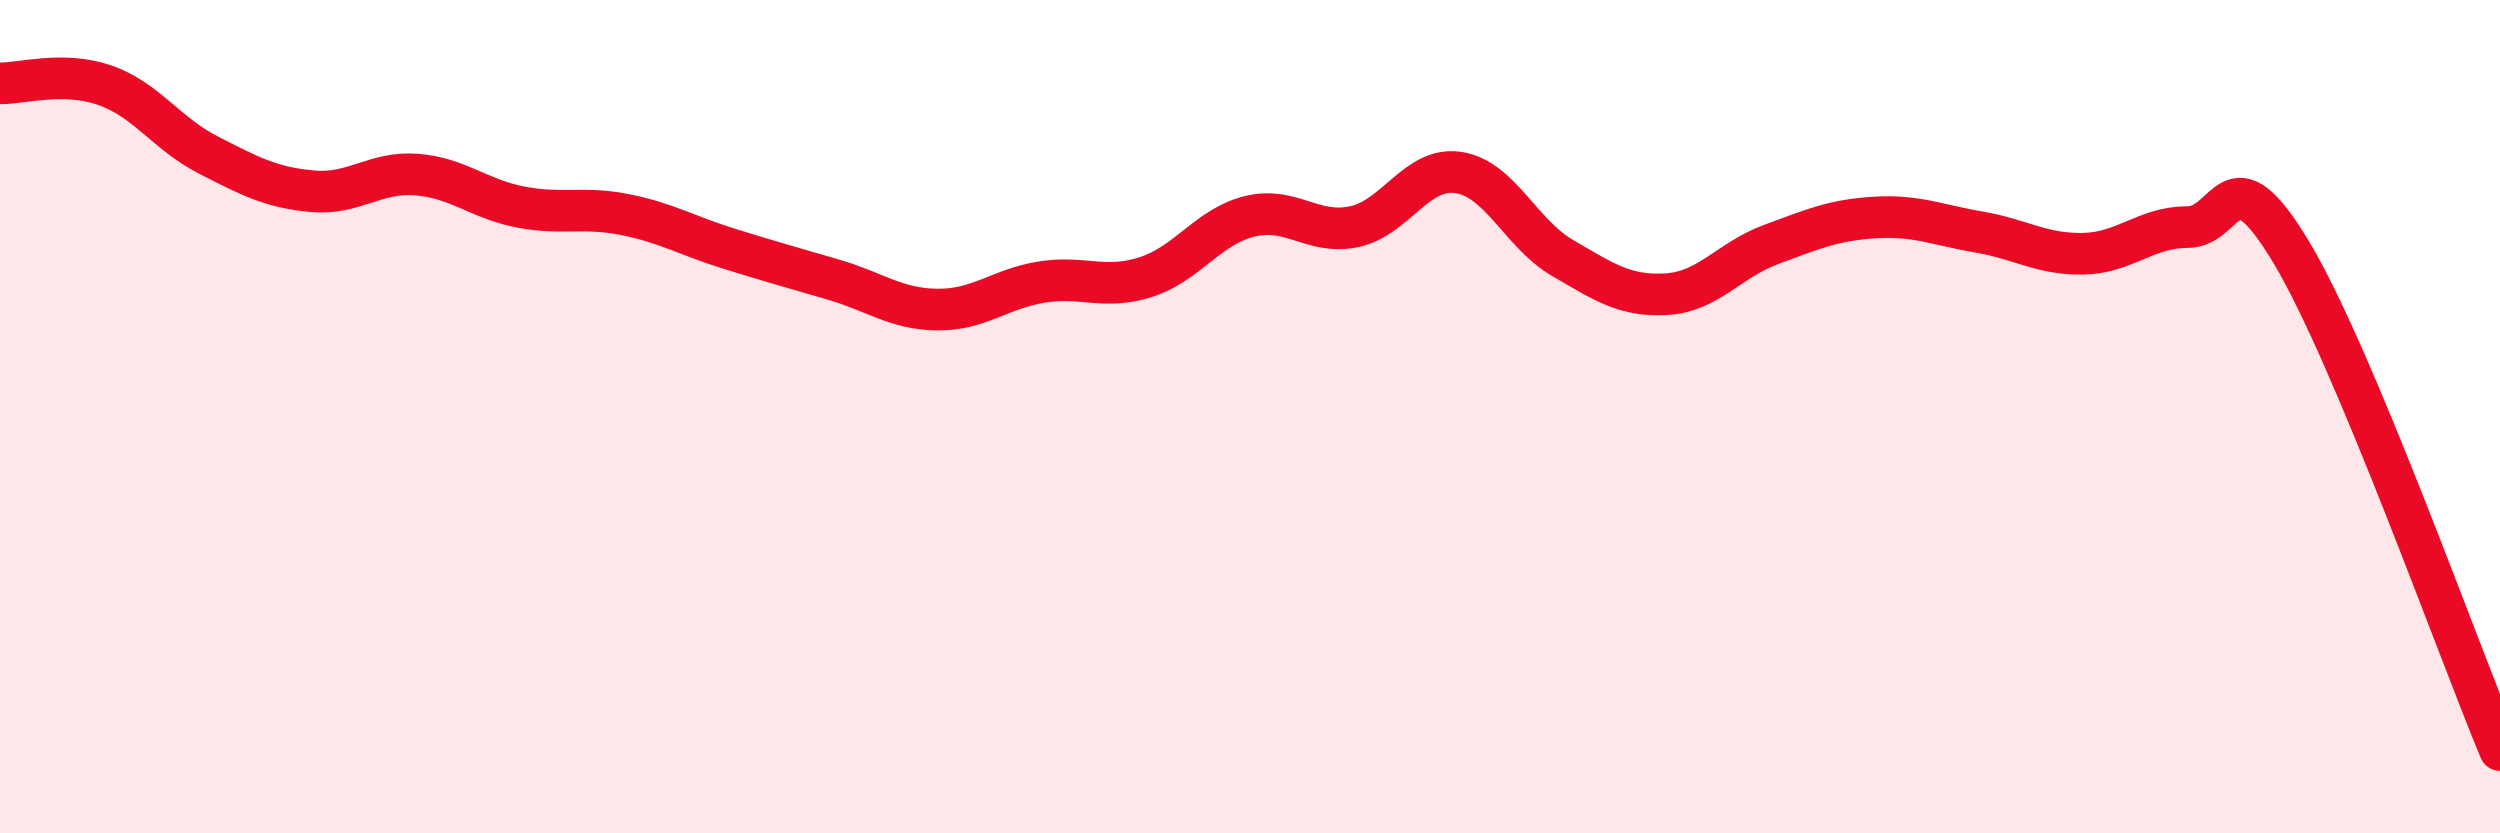
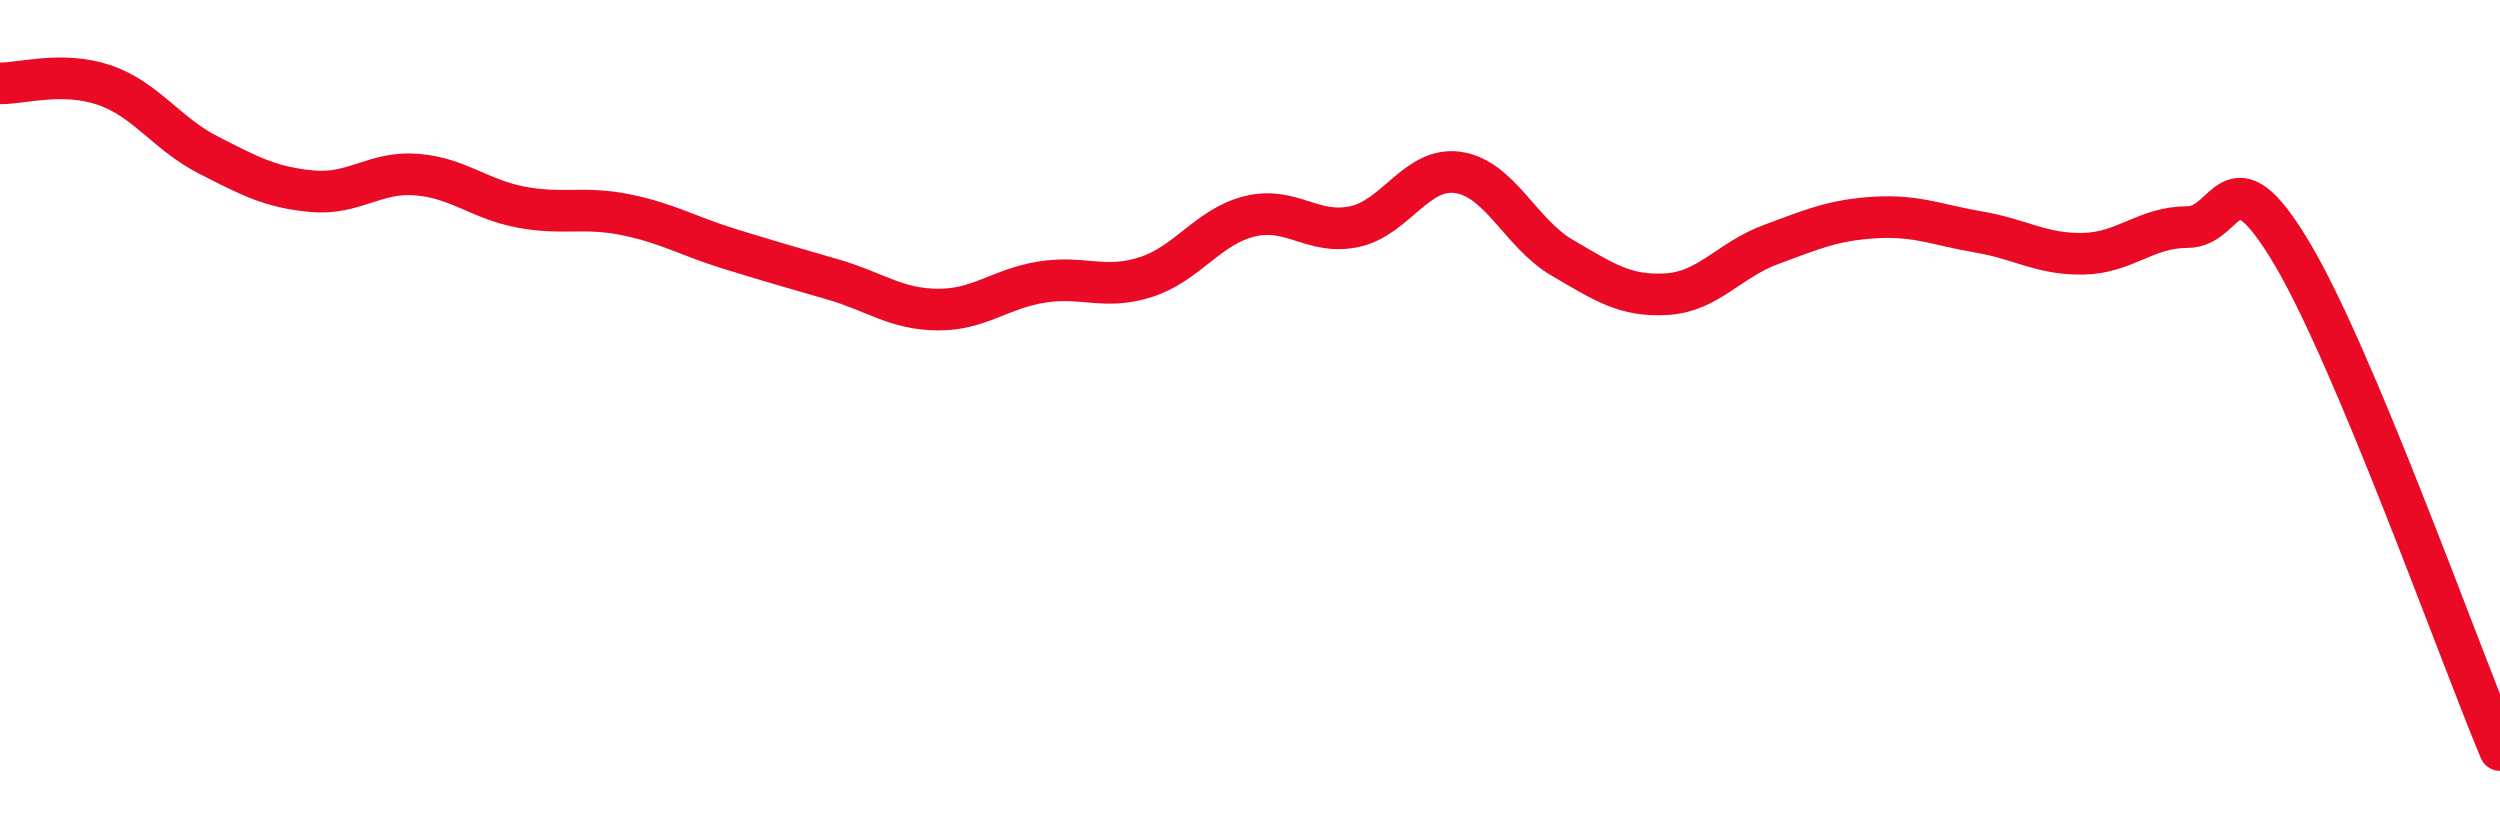
<svg xmlns="http://www.w3.org/2000/svg" width="60" height="20" viewBox="0 0 60 20">
-   <path d="M 0,2 C 0.5,2.01 1.5,1.7 2.5,2.04 C 3.5,2.38 4,3.21 5,3.72 C 6,4.23 6.5,4.5 7.5,4.59 C 8.5,4.68 9,4.11 10,4.19 C 11,4.27 11.5,4.78 12.5,4.97 C 13.5,5.16 14,4.95 15,5.15 C 16,5.35 16.5,5.66 17.5,5.97 C 18.5,6.28 19,6.42 20,6.71 C 21,7 21.5,7.42 22.5,7.43 C 23.5,7.44 24,6.93 25,6.77 C 26,6.61 26.5,6.97 27.5,6.65 C 28.5,6.33 29,5.43 30,5.19 C 31,4.95 31.5,5.65 32.5,5.44 C 33.5,5.23 34,3.99 35,4.14 C 36,4.29 36.5,5.61 37.5,6.19 C 38.5,6.77 39,7.12 40,7.06 C 41,7 41.5,6.24 42.5,5.87 C 43.5,5.5 44,5.28 45,5.22 C 46,5.16 46.5,5.4 47.5,5.57 C 48.5,5.74 49,6.11 50,6.09 C 51,6.07 51.5,5.45 52.5,5.45 C 53.5,5.45 53.5,3.56 55,6.07 C 56.5,8.58 59,15.61 60,18L60 20L0 20Z" fill="#EB0A25" opacity="0.1" stroke-linecap="round" stroke-linejoin="round" />
  <path d="M 0,2 C 0.5,2.01 1.5,1.7 2.5,2.04 C 3.5,2.38 4,3.21 5,3.72 C 6,4.23 6.5,4.5 7.5,4.59 C 8.5,4.68 9,4.11 10,4.19 C 11,4.27 11.5,4.78 12.5,4.97 C 13.5,5.16 14,4.95 15,5.15 C 16,5.35 16.5,5.66 17.5,5.97 C 18.5,6.28 19,6.42 20,6.71 C 21,7 21.5,7.42 22.5,7.43 C 23.5,7.44 24,6.93 25,6.77 C 26,6.61 26.5,6.97 27.5,6.65 C 28.5,6.33 29,5.43 30,5.19 C 31,4.95 31.5,5.65 32.5,5.44 C 33.5,5.23 34,3.99 35,4.14 C 36,4.29 36.5,5.61 37.5,6.19 C 38.5,6.77 39,7.12 40,7.06 C 41,7 41.5,6.24 42.5,5.87 C 43.5,5.5 44,5.28 45,5.22 C 46,5.16 46.5,5.4 47.5,5.57 C 48.5,5.74 49,6.11 50,6.09 C 51,6.07 51.5,5.45 52.5,5.45 C 53.5,5.45 53.5,3.56 55,6.07 C 56.5,8.58 59,15.61 60,18" stroke="#EB0A25" stroke-width="1" fill="none" stroke-linecap="round" stroke-linejoin="round" />
</svg>